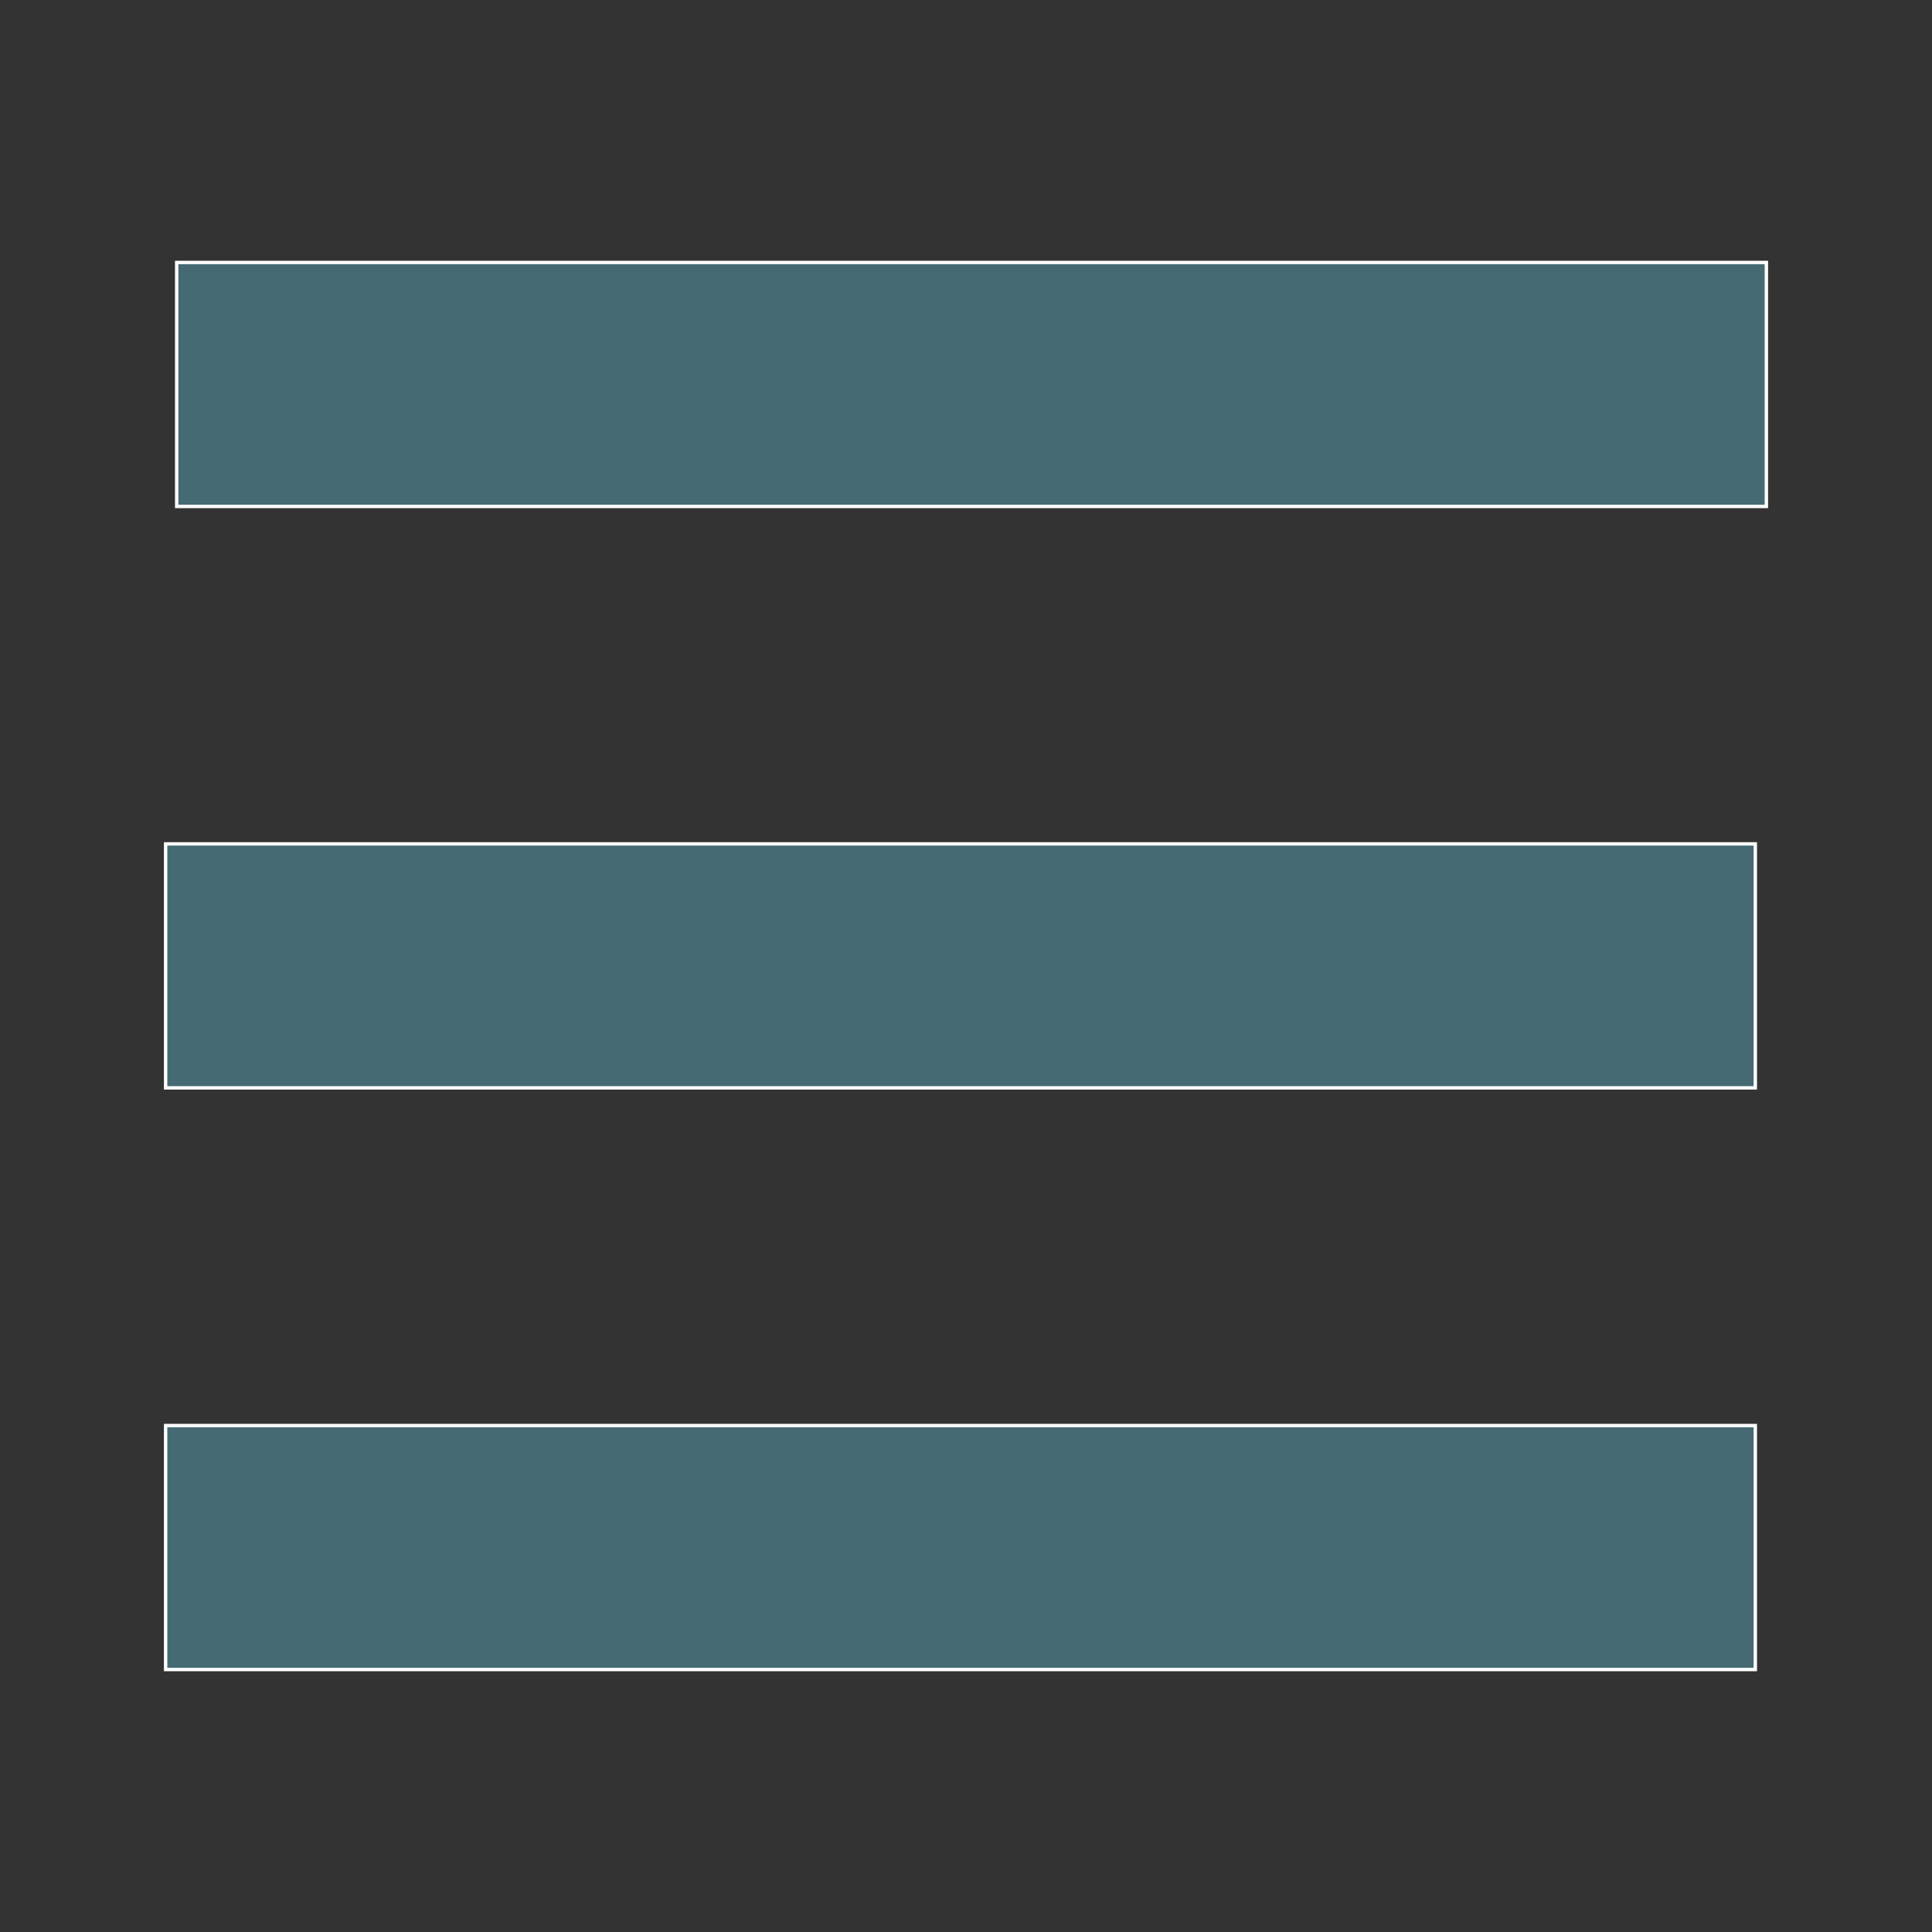
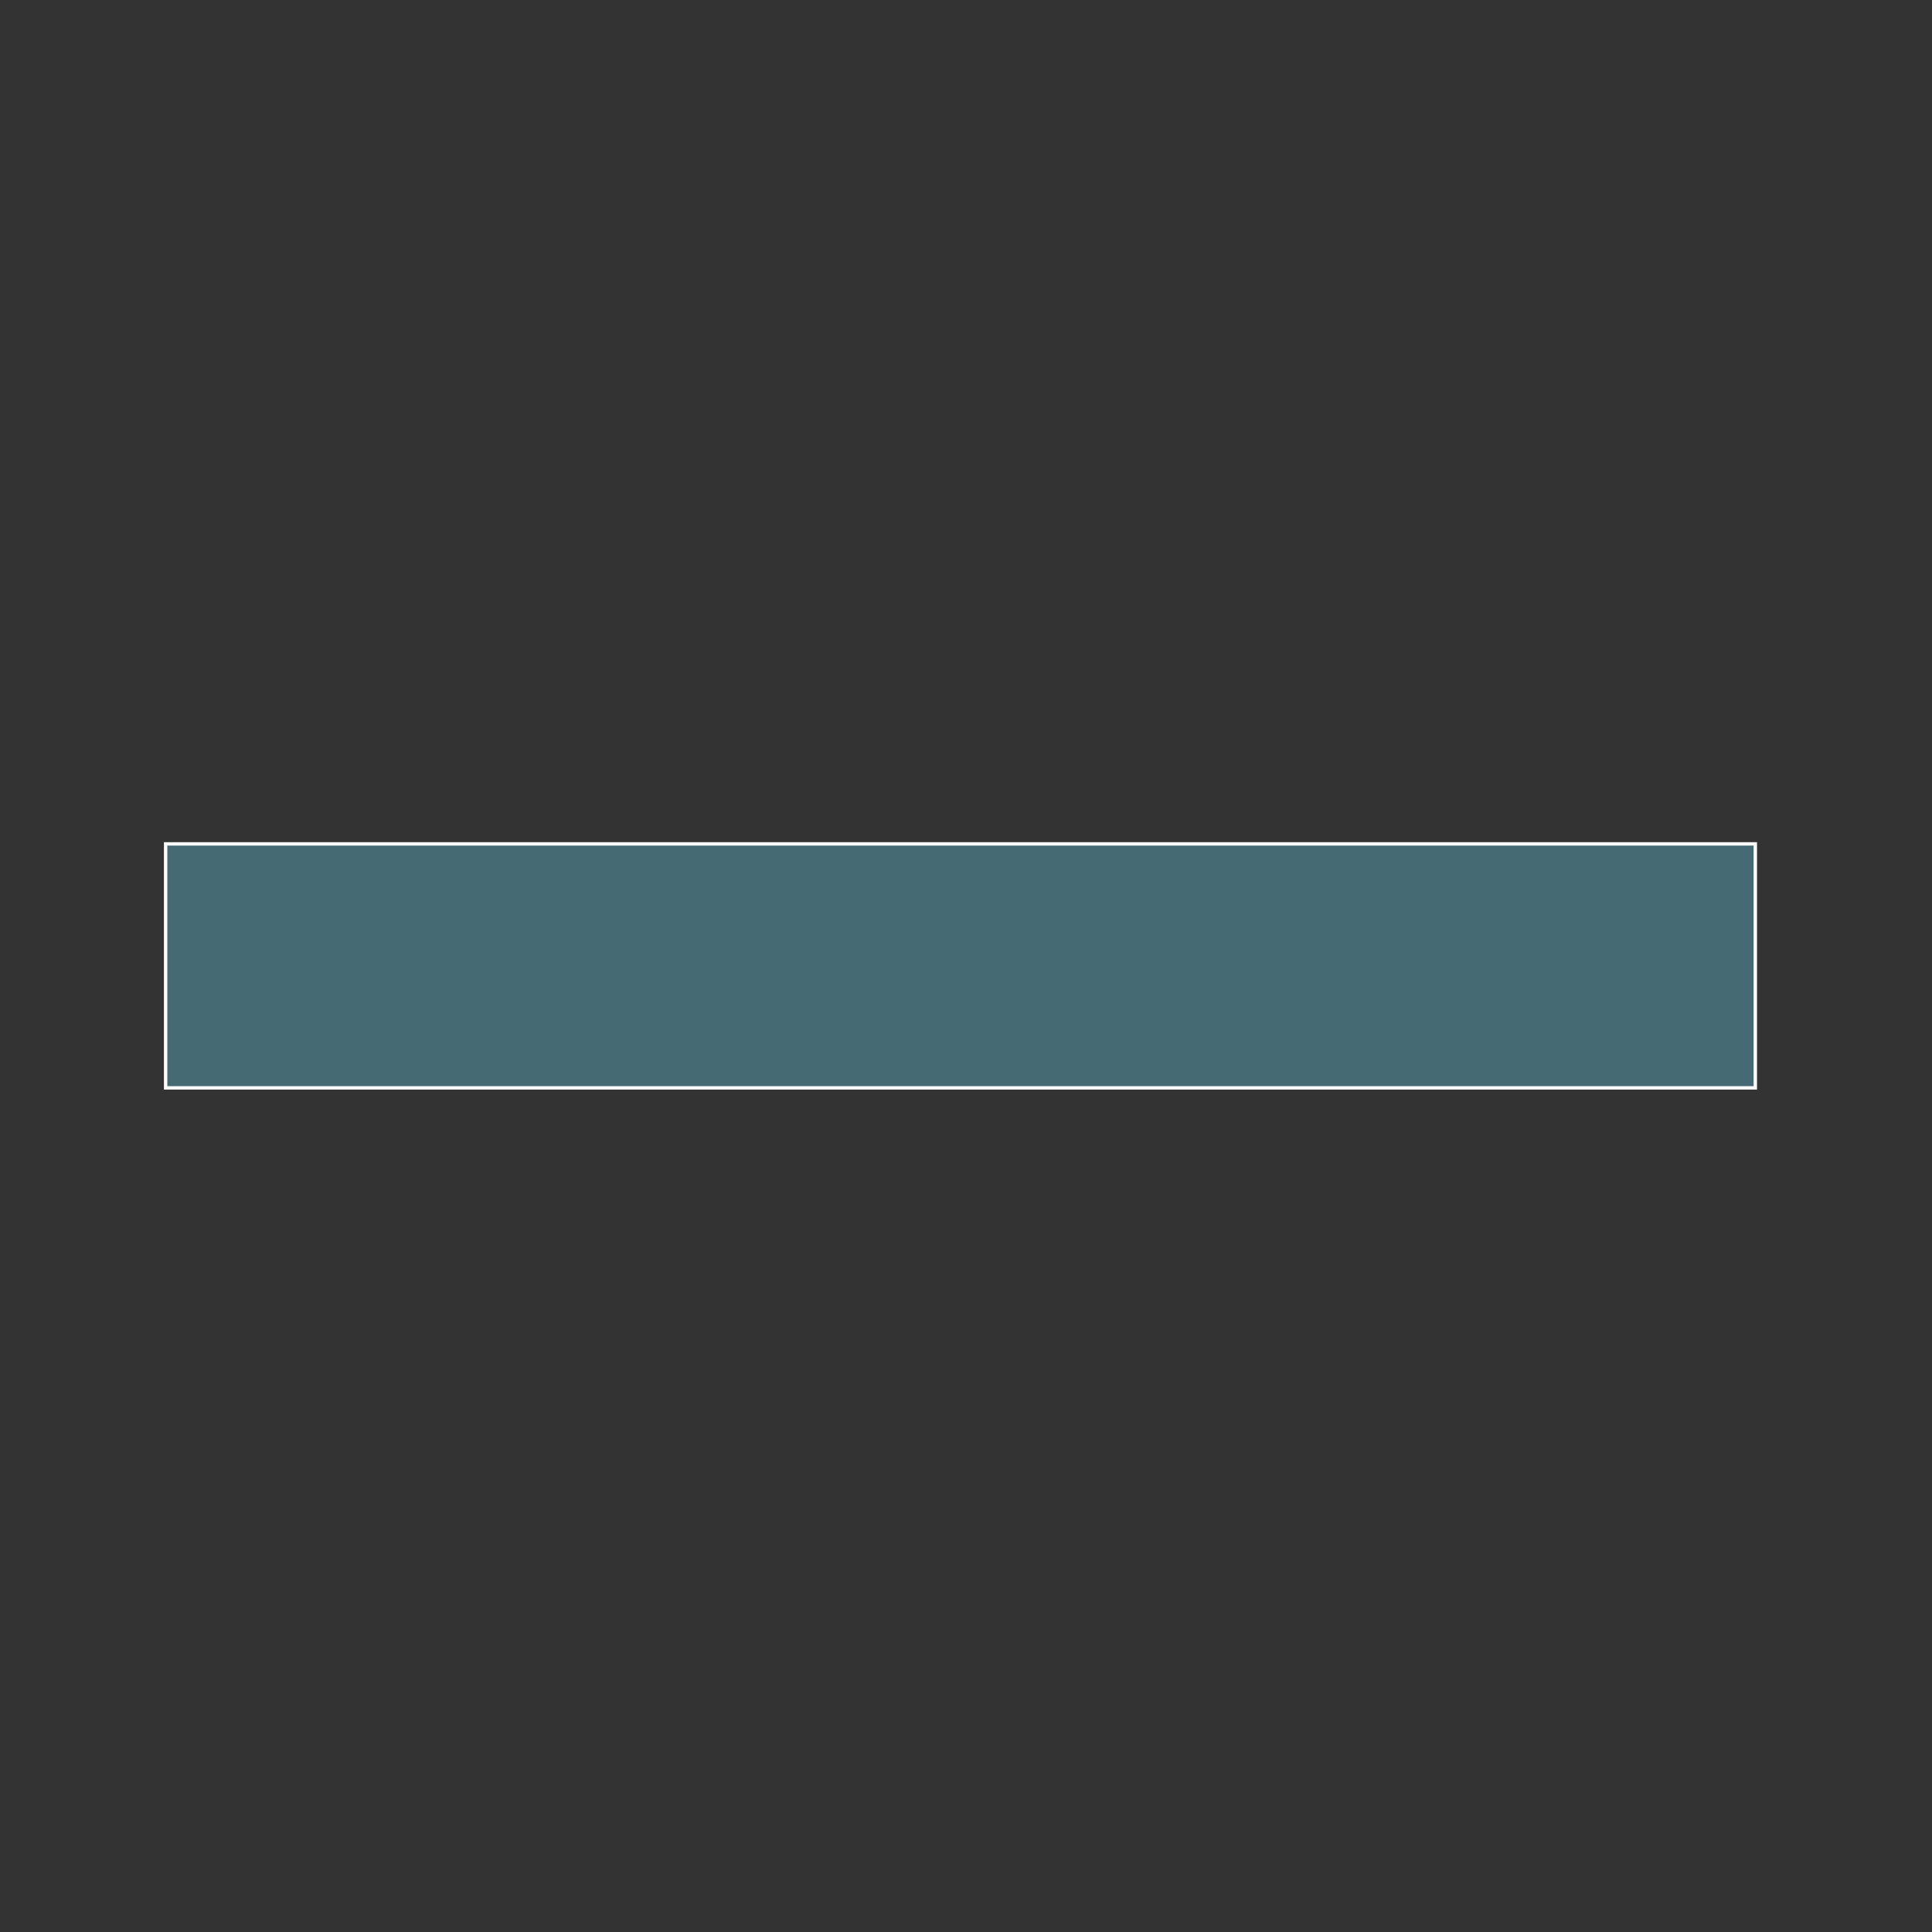
<svg xmlns="http://www.w3.org/2000/svg" xml:space="preserve" width="234px" height="234px" version="1.1" shape-rendering="geometricPrecision" text-rendering="geometricPrecision" image-rendering="optimizeQuality" fill-rule="evenodd" clip-rule="evenodd" viewBox="0 0 23400 23400">
  <rect x="0" y="0" width="23400" height="23400" fill="#333333" stroke="none" />
  <g id="Layer_x0020_1">
-     <rect fill="none" width="23400" height="23400" />
-     <rect fill="#456A73" stroke="white" stroke-width="41" stroke-miterlimit="22.926" x="2140" y="3179" width="19254" height="2955" />
-     <rect fill="#456A73" stroke="white" stroke-width="41" stroke-miterlimit="22.926" x="2006" y="17266" width="19254" height="2955" />
    <rect fill="#456A73" stroke="white" stroke-width="41" stroke-miterlimit="22.926" x="2006" y="10221" width="19254" height="2955" />
  </g>
</svg>